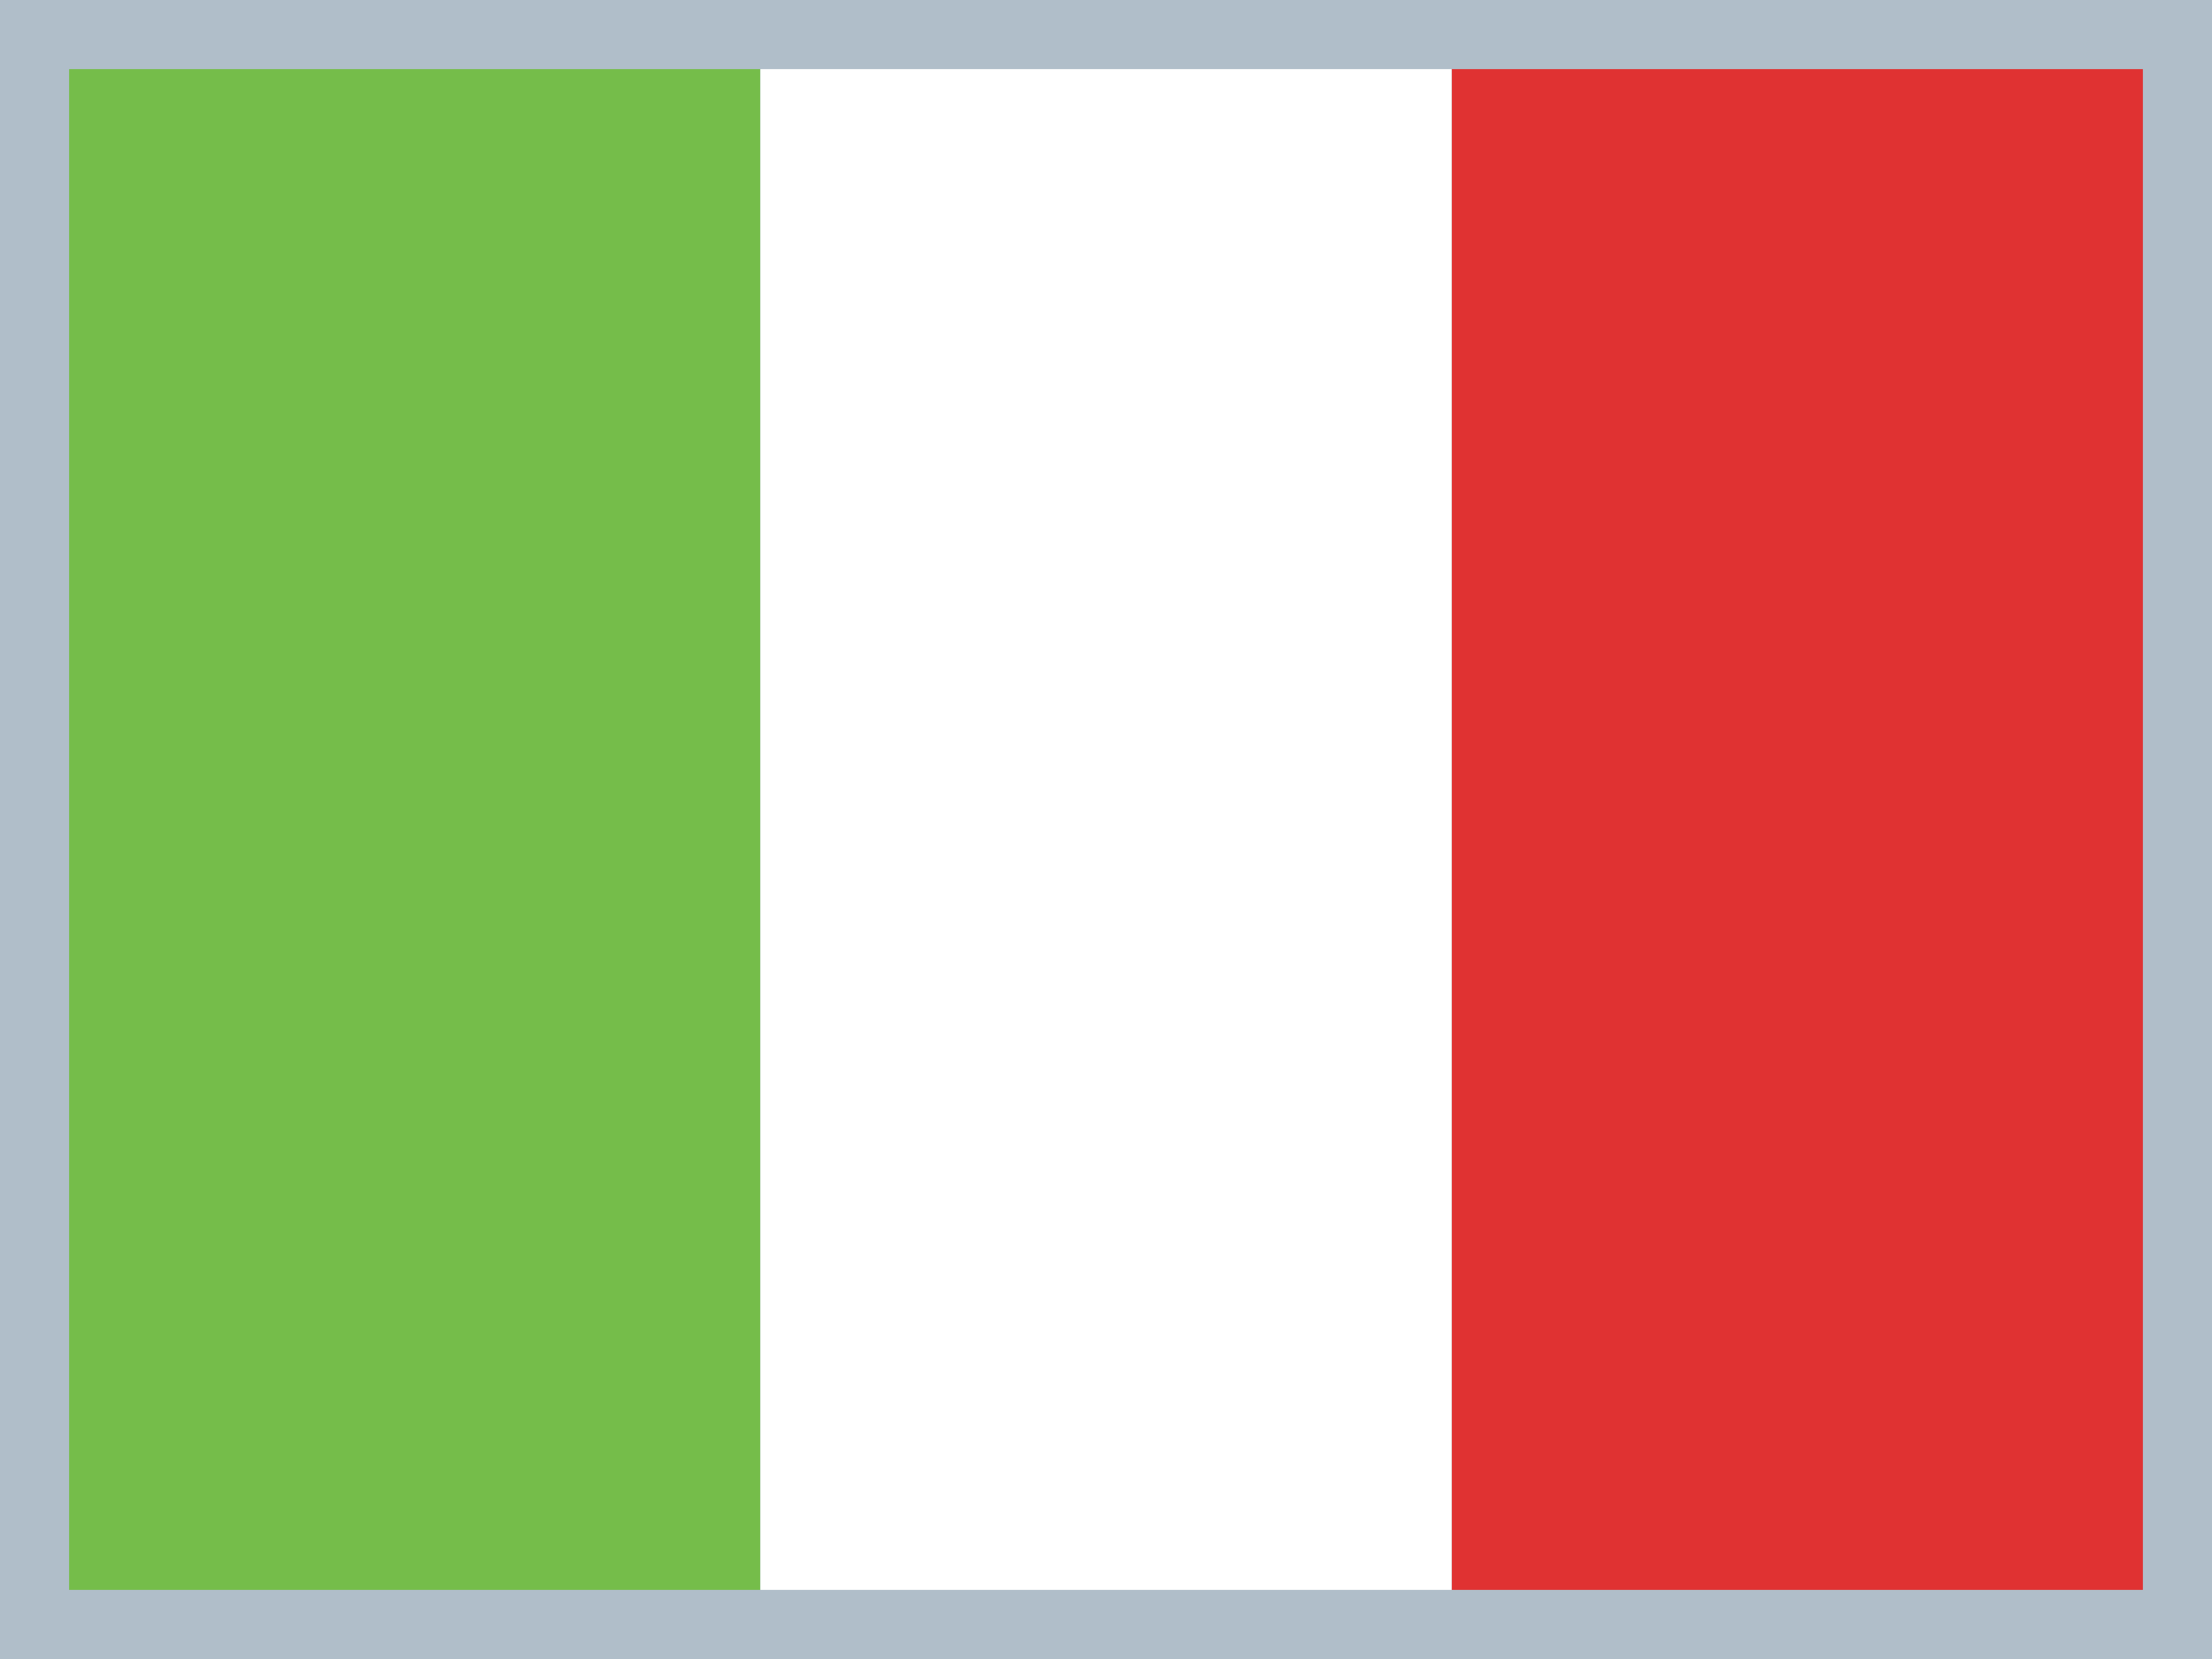
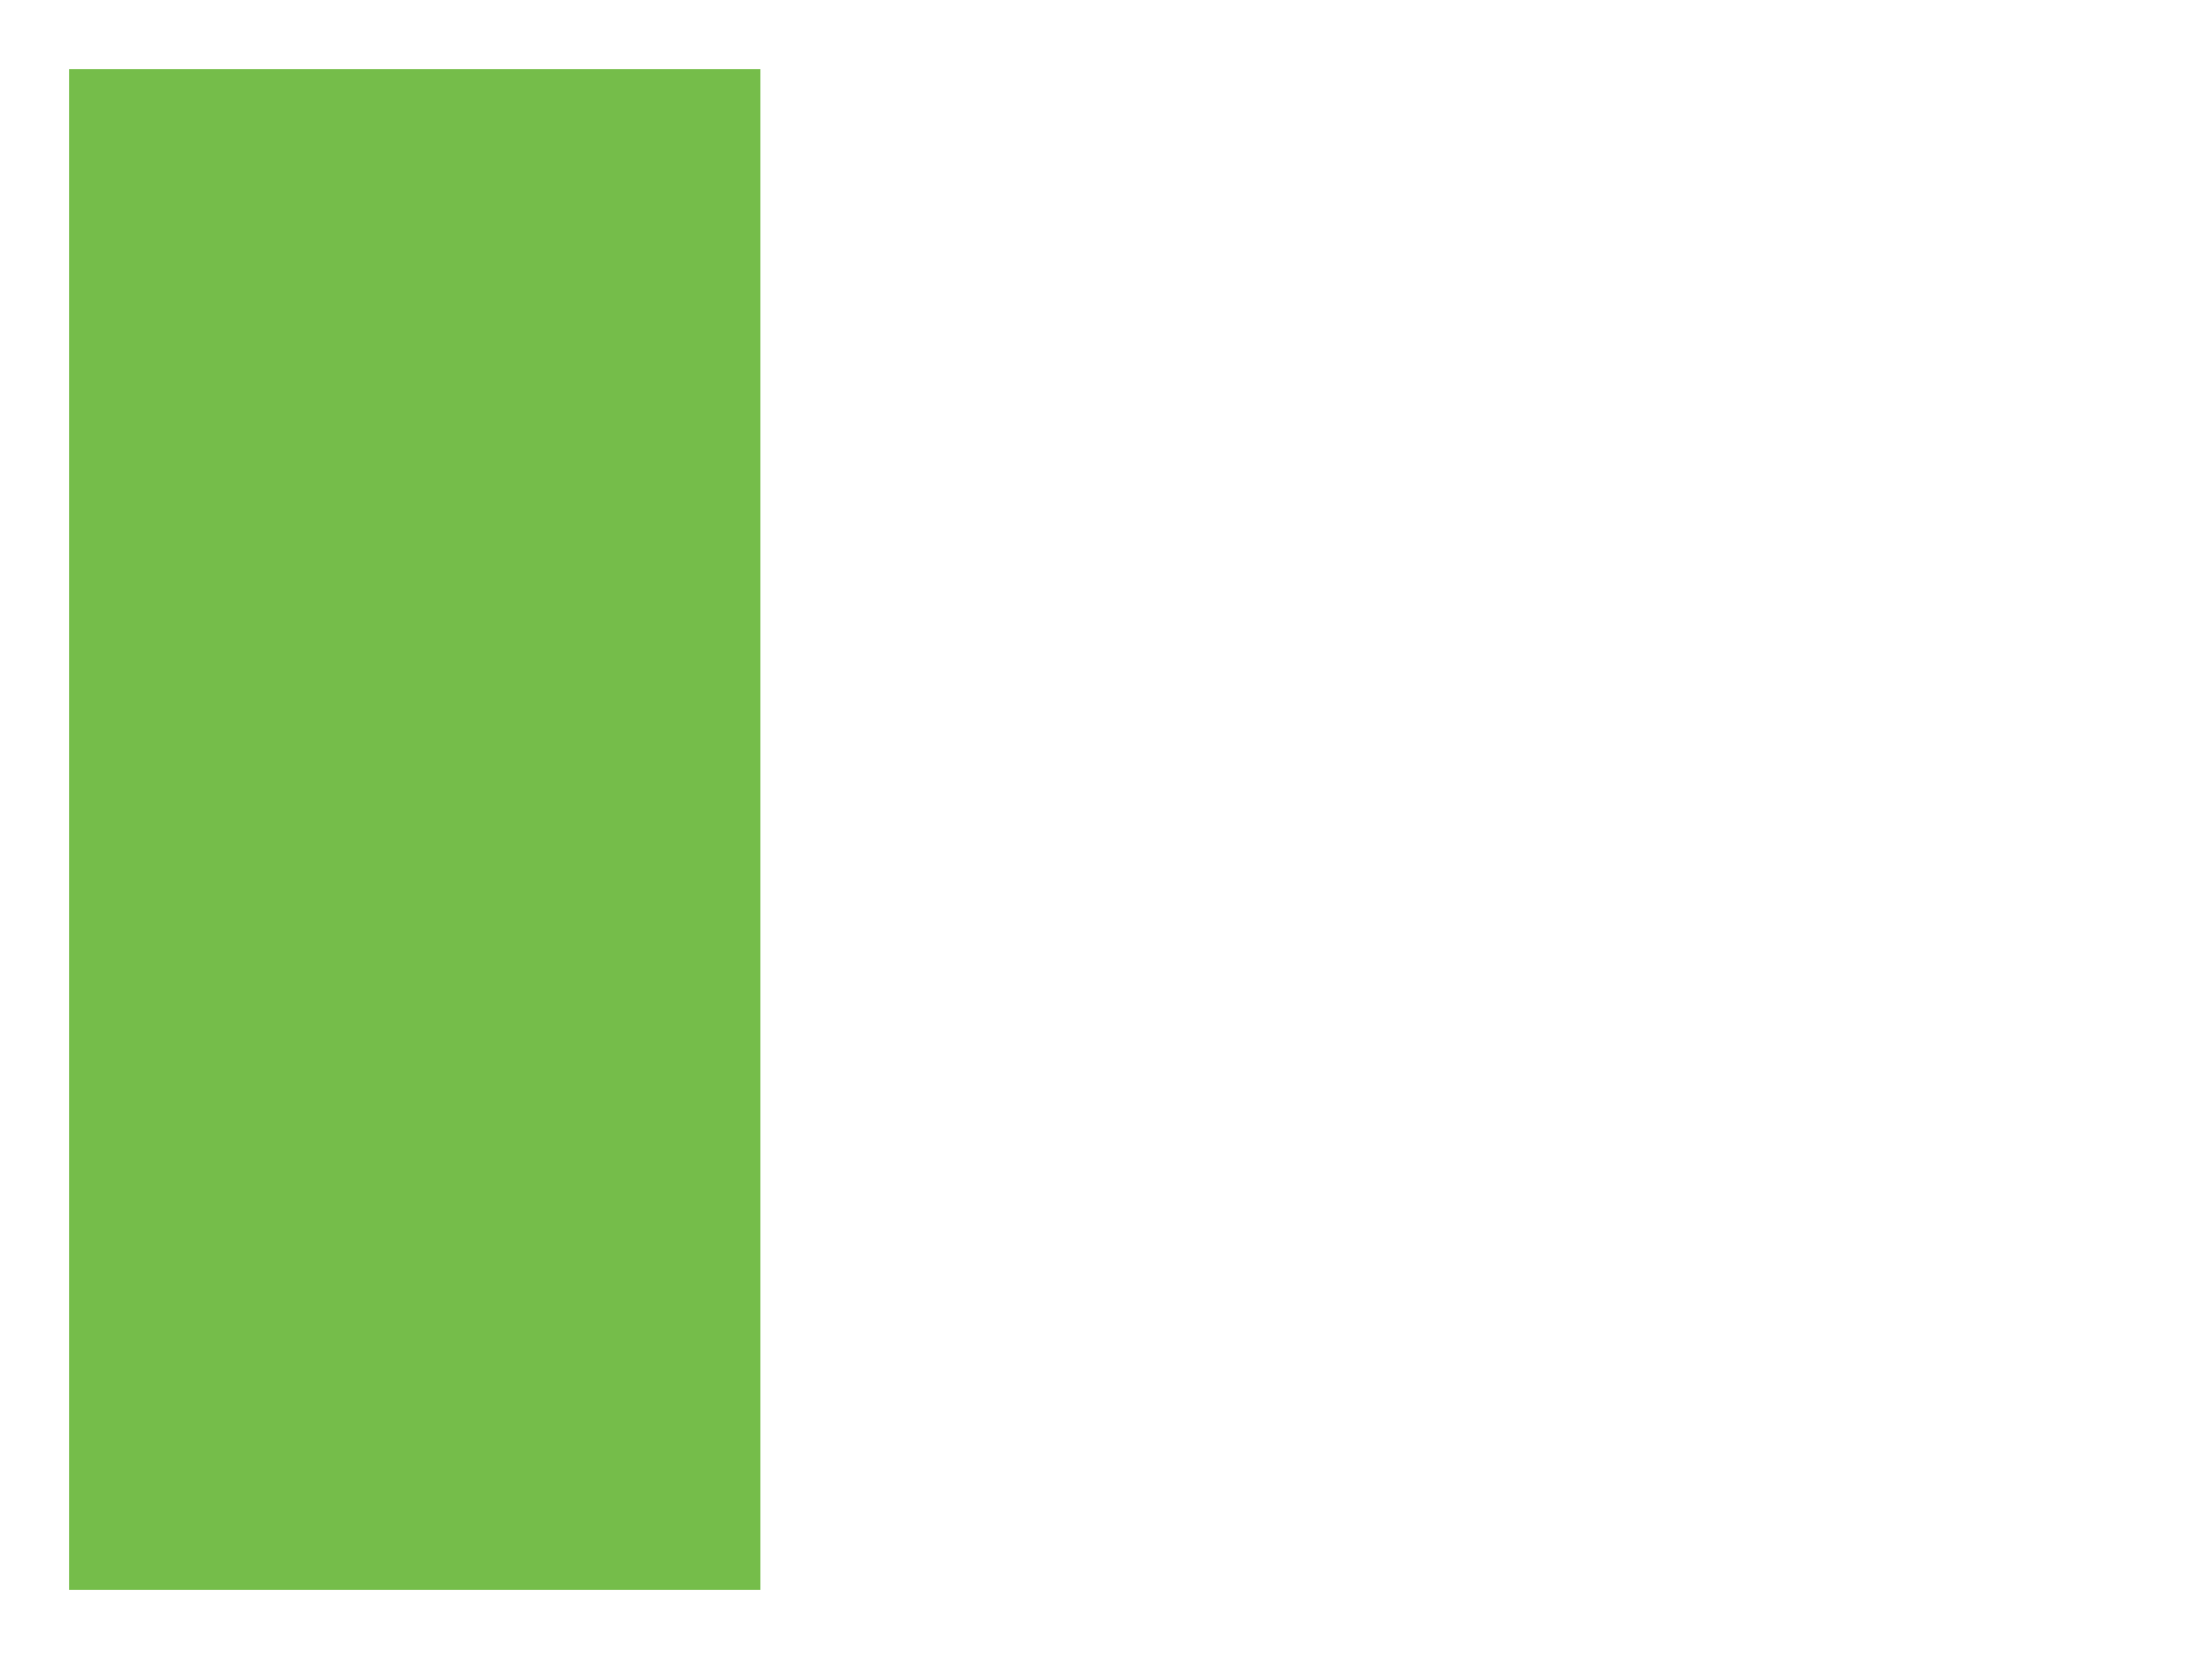
<svg xmlns="http://www.w3.org/2000/svg" width="48" height="36" viewBox="0 0 32 24">
-   <path class="st1" d="M0 0h32v24H0z" fill="#b0bec9" />
  <path class="st11" d="M1 1h10v22H1z" fill="#75bd4a" />
-   <path class="st4" d="M21 1h10v22H21z" fill="#e03232" />
-   <path class="st7" d="M11 1h10v22H11z" fill="#fff" />
</svg>